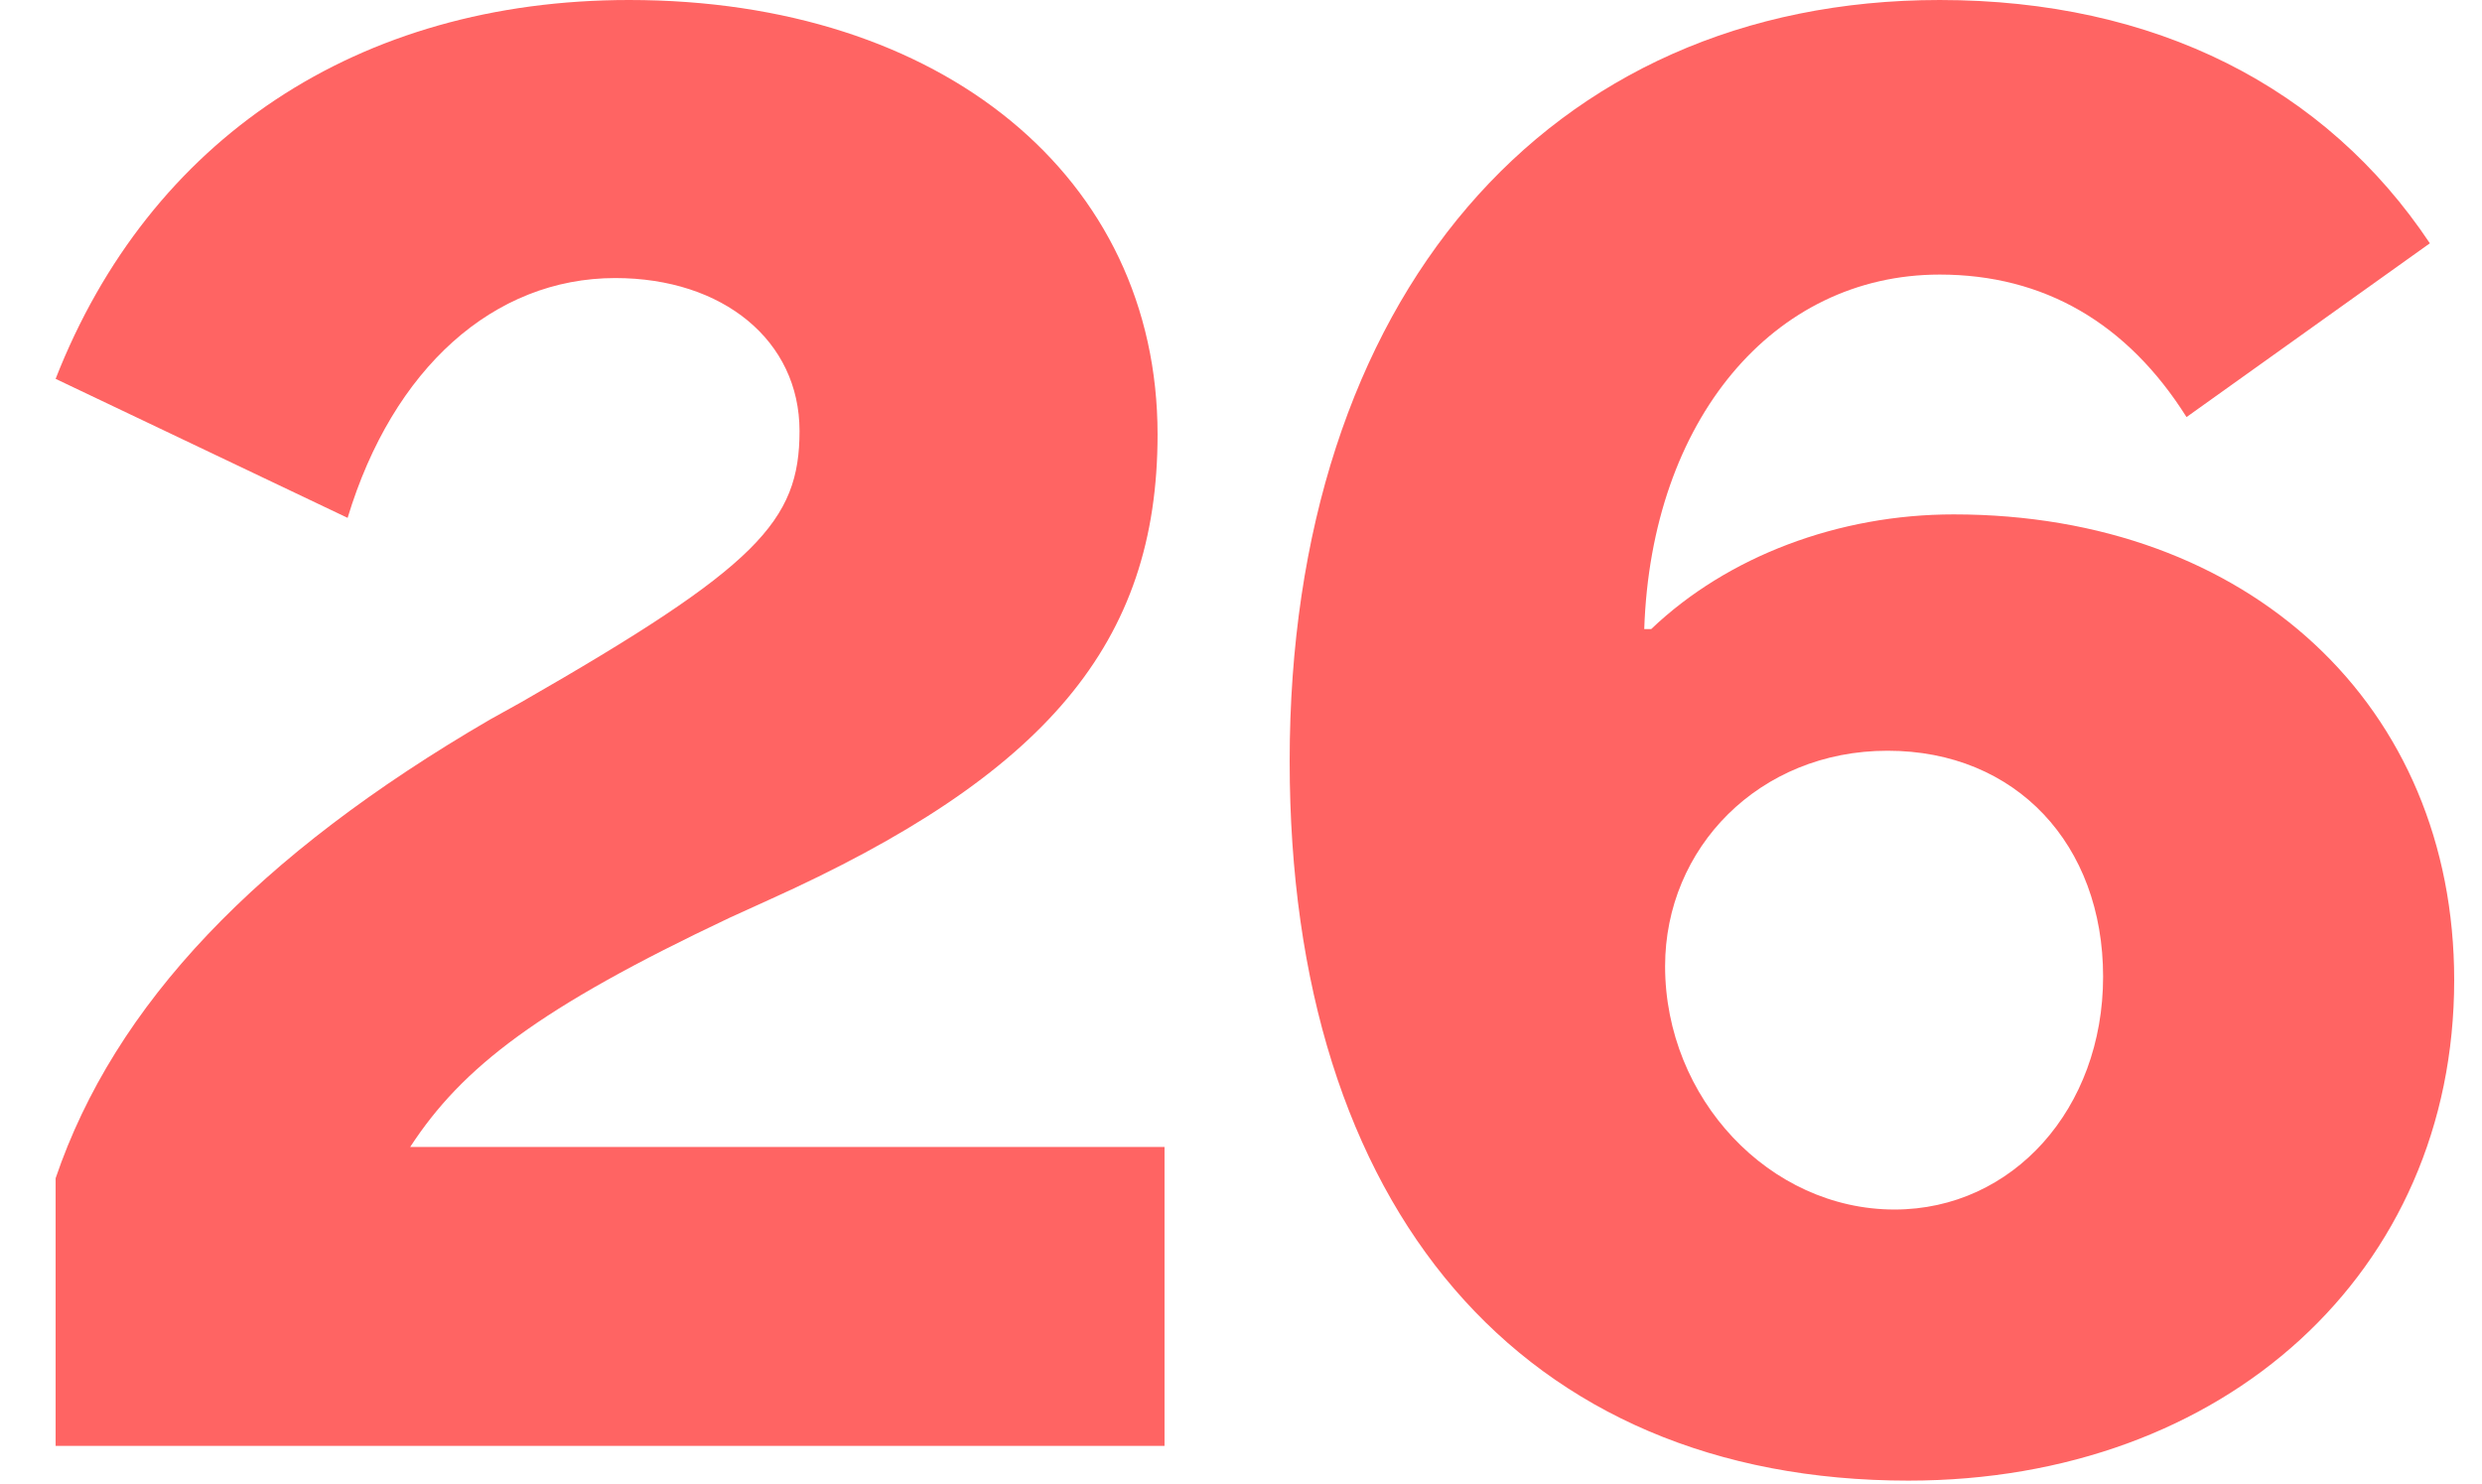
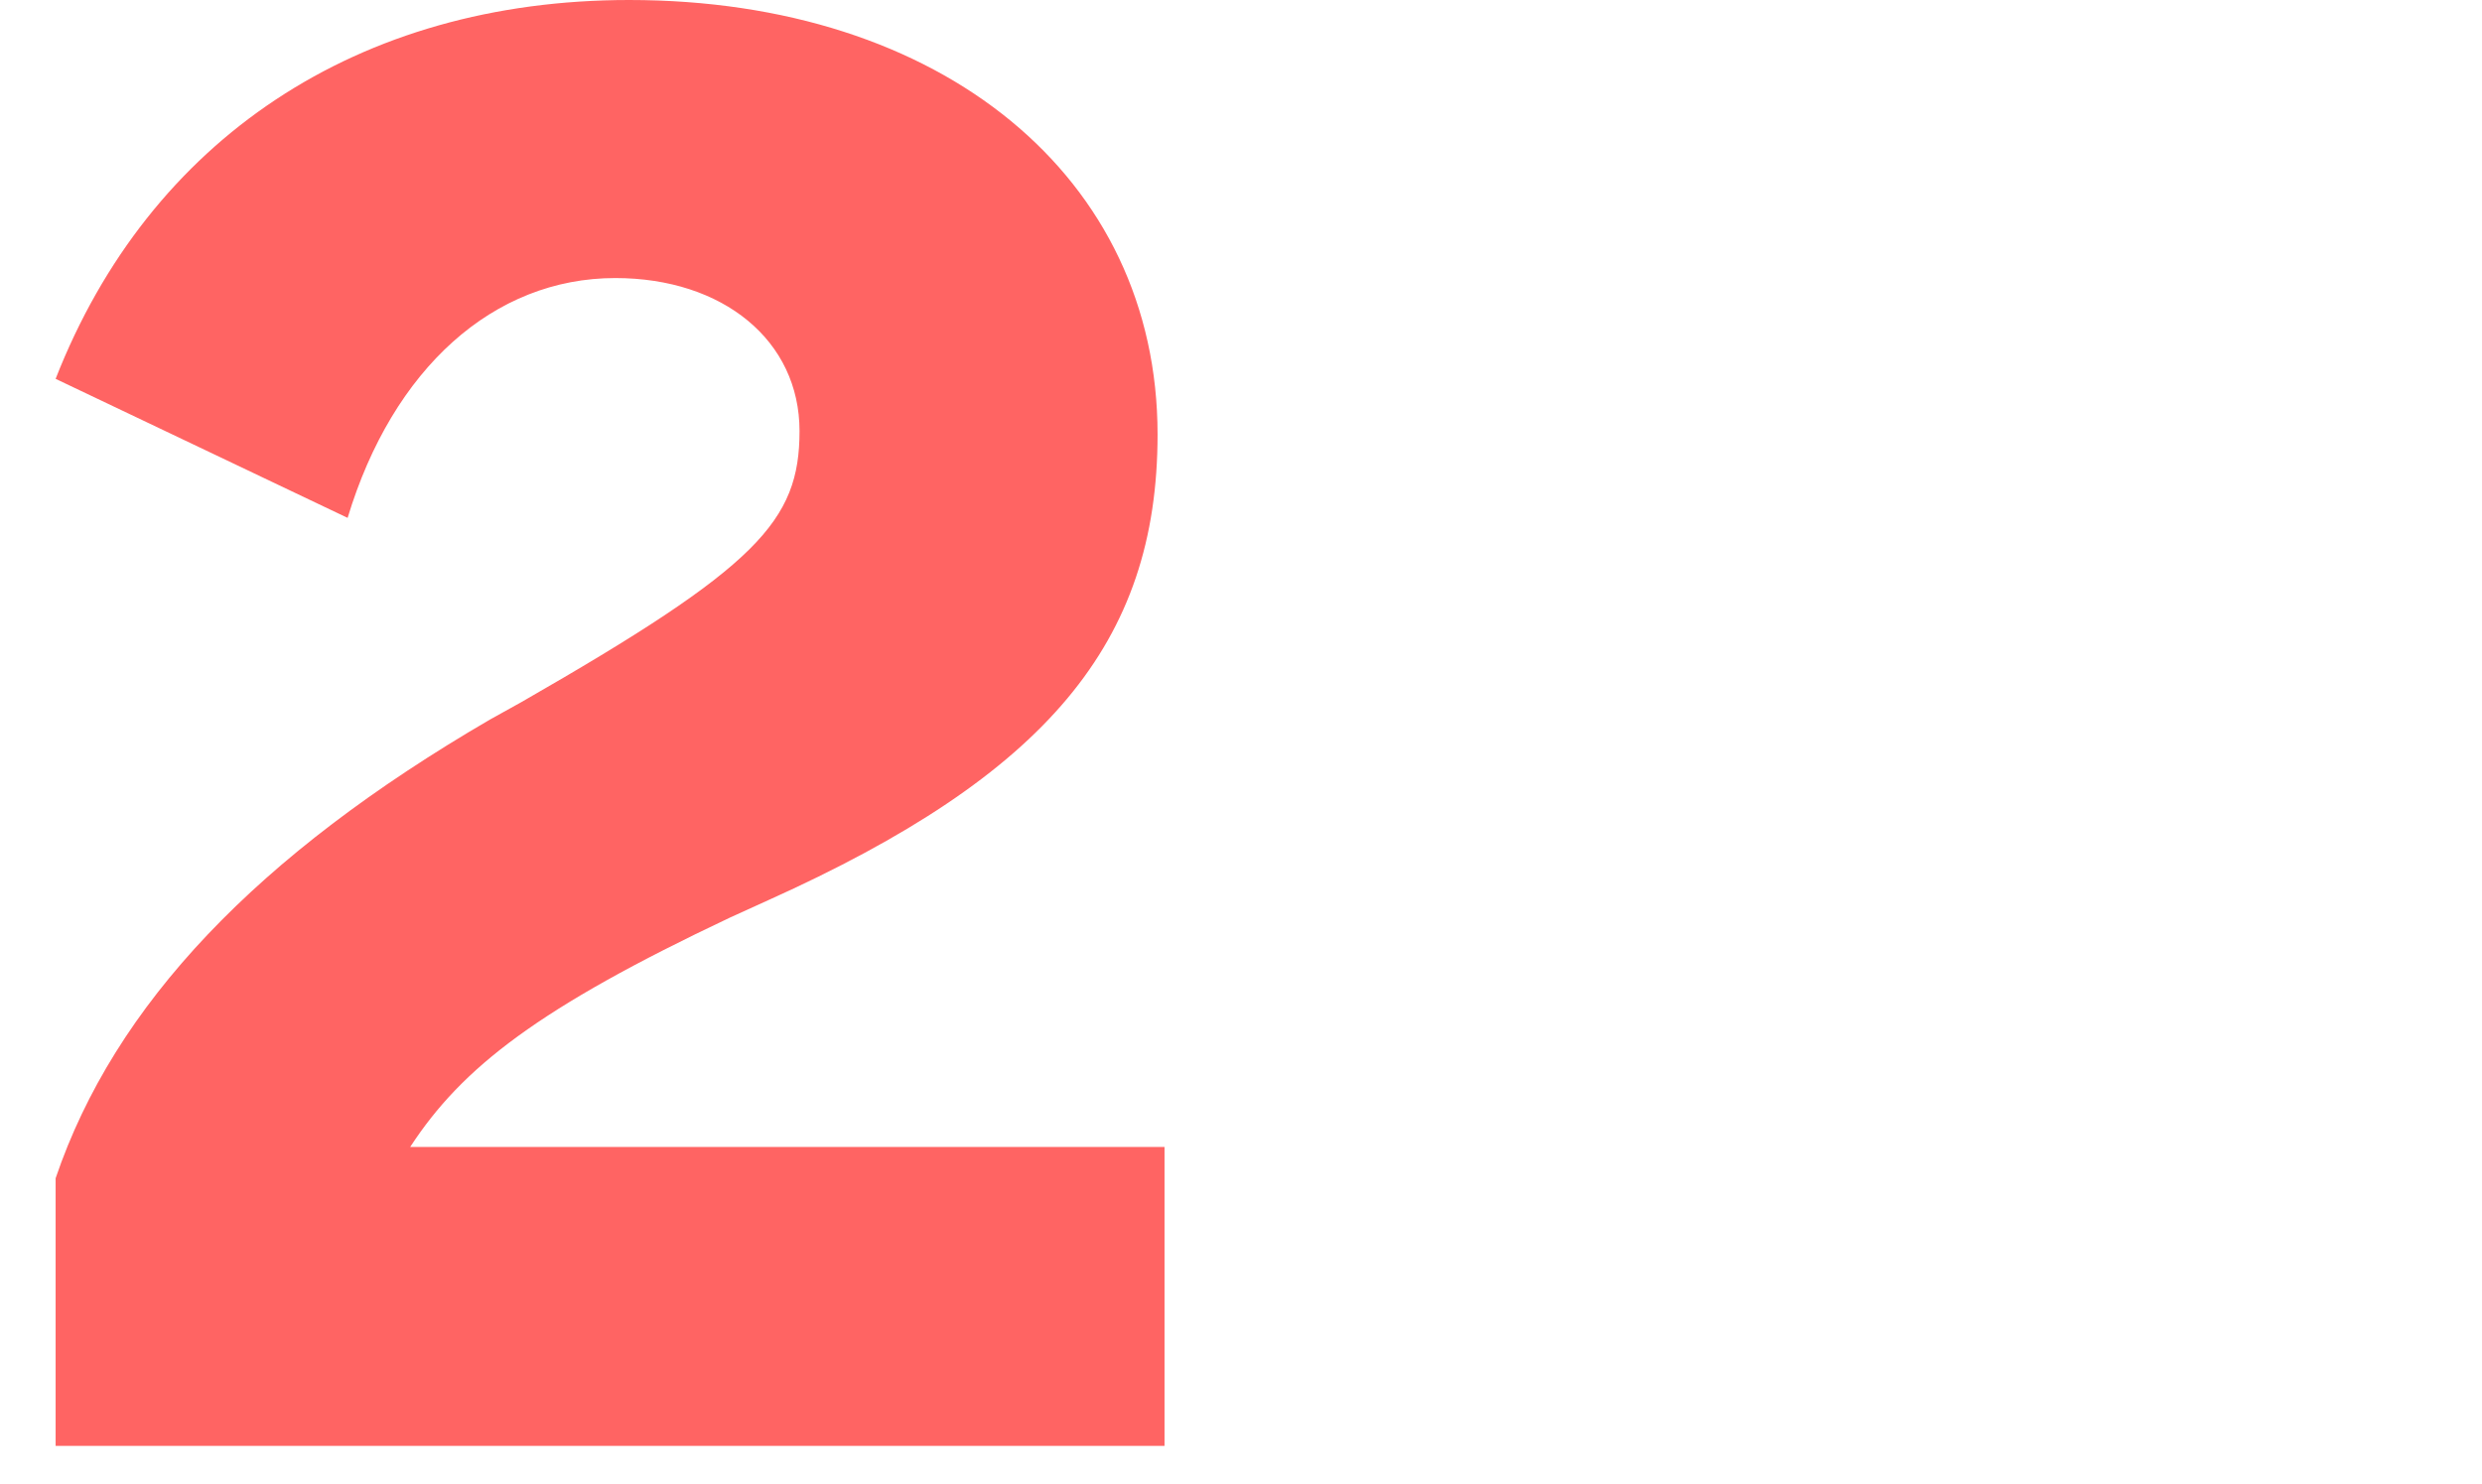
<svg xmlns="http://www.w3.org/2000/svg" version="1.1" id="レイヤー_1" x="0px" y="0px" viewBox="0 0 71.4 42.7" style="enable-background:new 0 0 71.4 42.7;" xml:space="preserve">
  <style type="text/css">
	.st0{fill:#FF6463;}
</style>
  <g>
    <path class="st0" d="M1.6,33.9c1.7-5,5.8-9.3,12.5-13.2l0.9-0.5c6.8-3.9,8-5.2,8-7.8C23,9.8,20.8,8,17.7,8c-3.5,0-6.4,2.6-7.7,6.9   l-8.4-4C4.3,4,10.3,0,18.1,0c9,0,15.2,5.1,15.2,12.5c0,6-3.2,9.8-11.2,13.4L21,26.4c-5.5,2.6-7.7,4.3-9.2,6.6h21.7v8.6H1.6V33.9z" />
  </g>
  <g>
-     <path class="st0" d="M47.5,18.1c2.2-2.1,5.4-3.3,8.7-3.3c8.5,0,14.4,5.5,14.4,13.4c0,8.4-6.6,14.4-15.7,14.4   c-11.1,0-17.8-7.8-17.8-20.7C37.1,8.6,44.5,0,55.8,0C62,0,66.9,2.5,69.9,7l-7,5c-1.7-2.7-4.1-4.1-7.1-4.1c-4.8,0-8.3,4.2-8.5,10.2   H47.5z M47.9,27.8c0,3.8,3,7,6.6,7c3.4,0,6-2.9,6-6.7c0-3.8-2.5-6.5-6.2-6.5S47.9,24.4,47.9,27.8z" />
-   </g>
+     </g>
</svg>